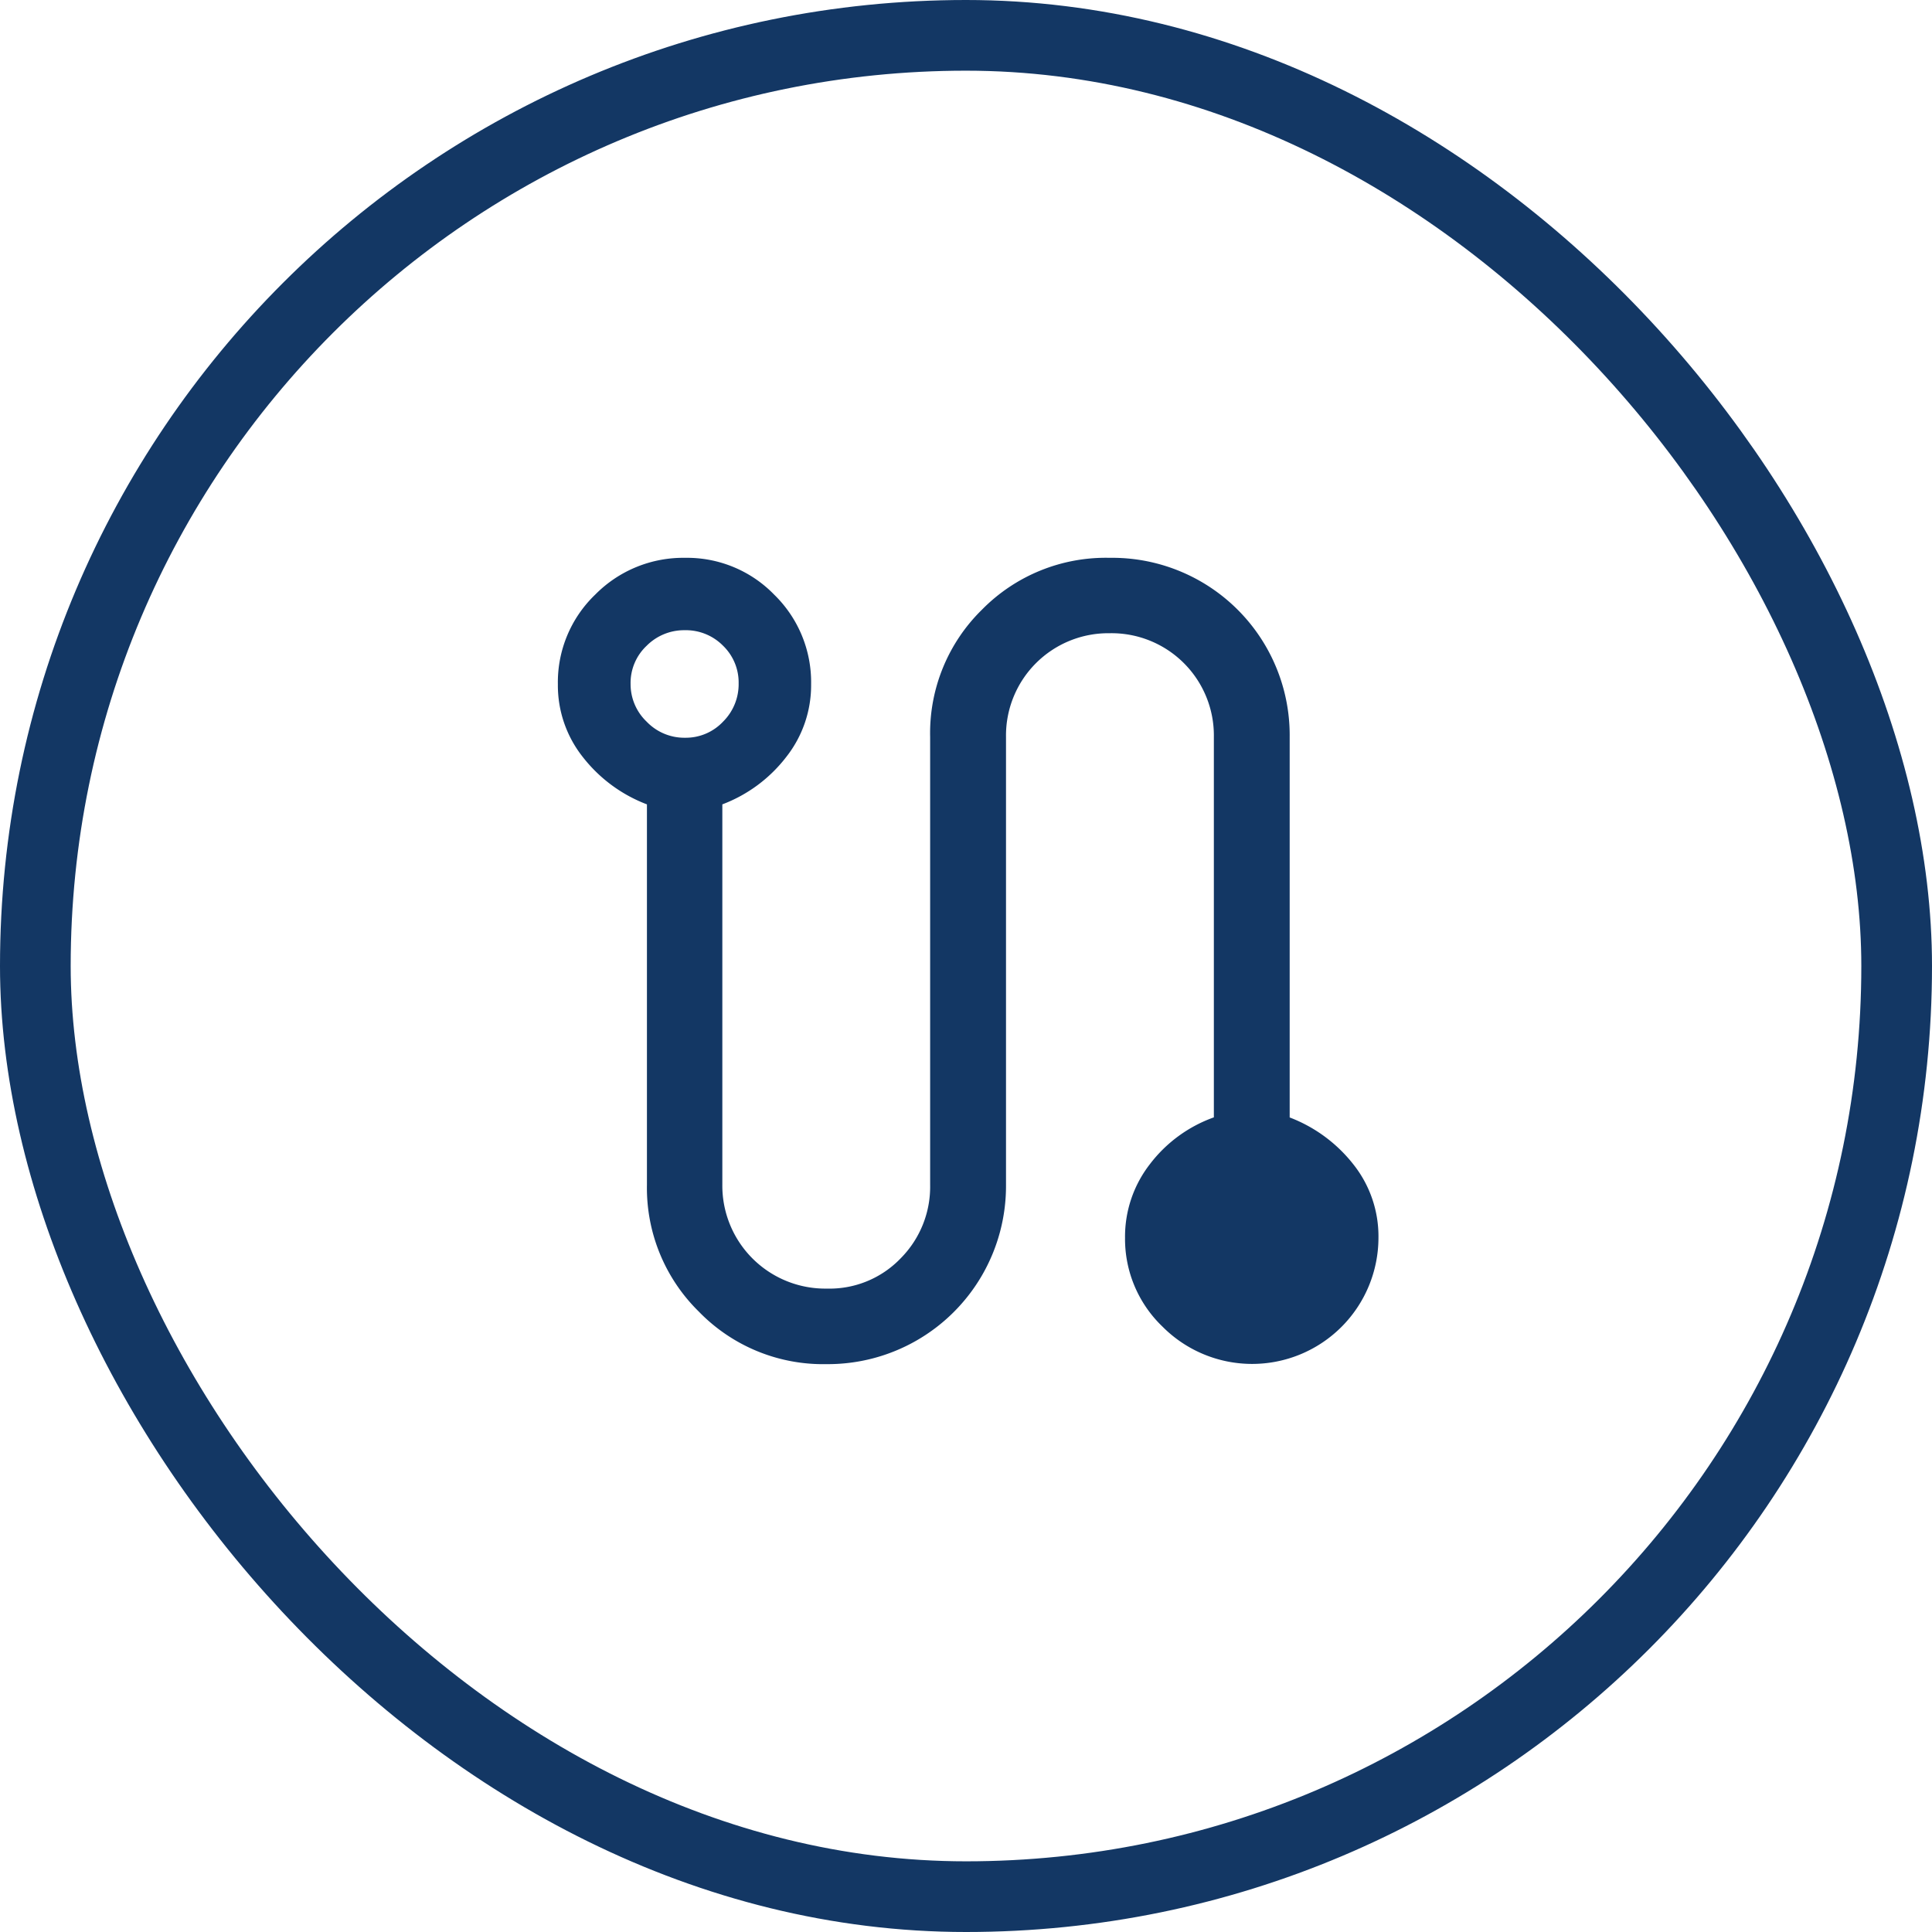
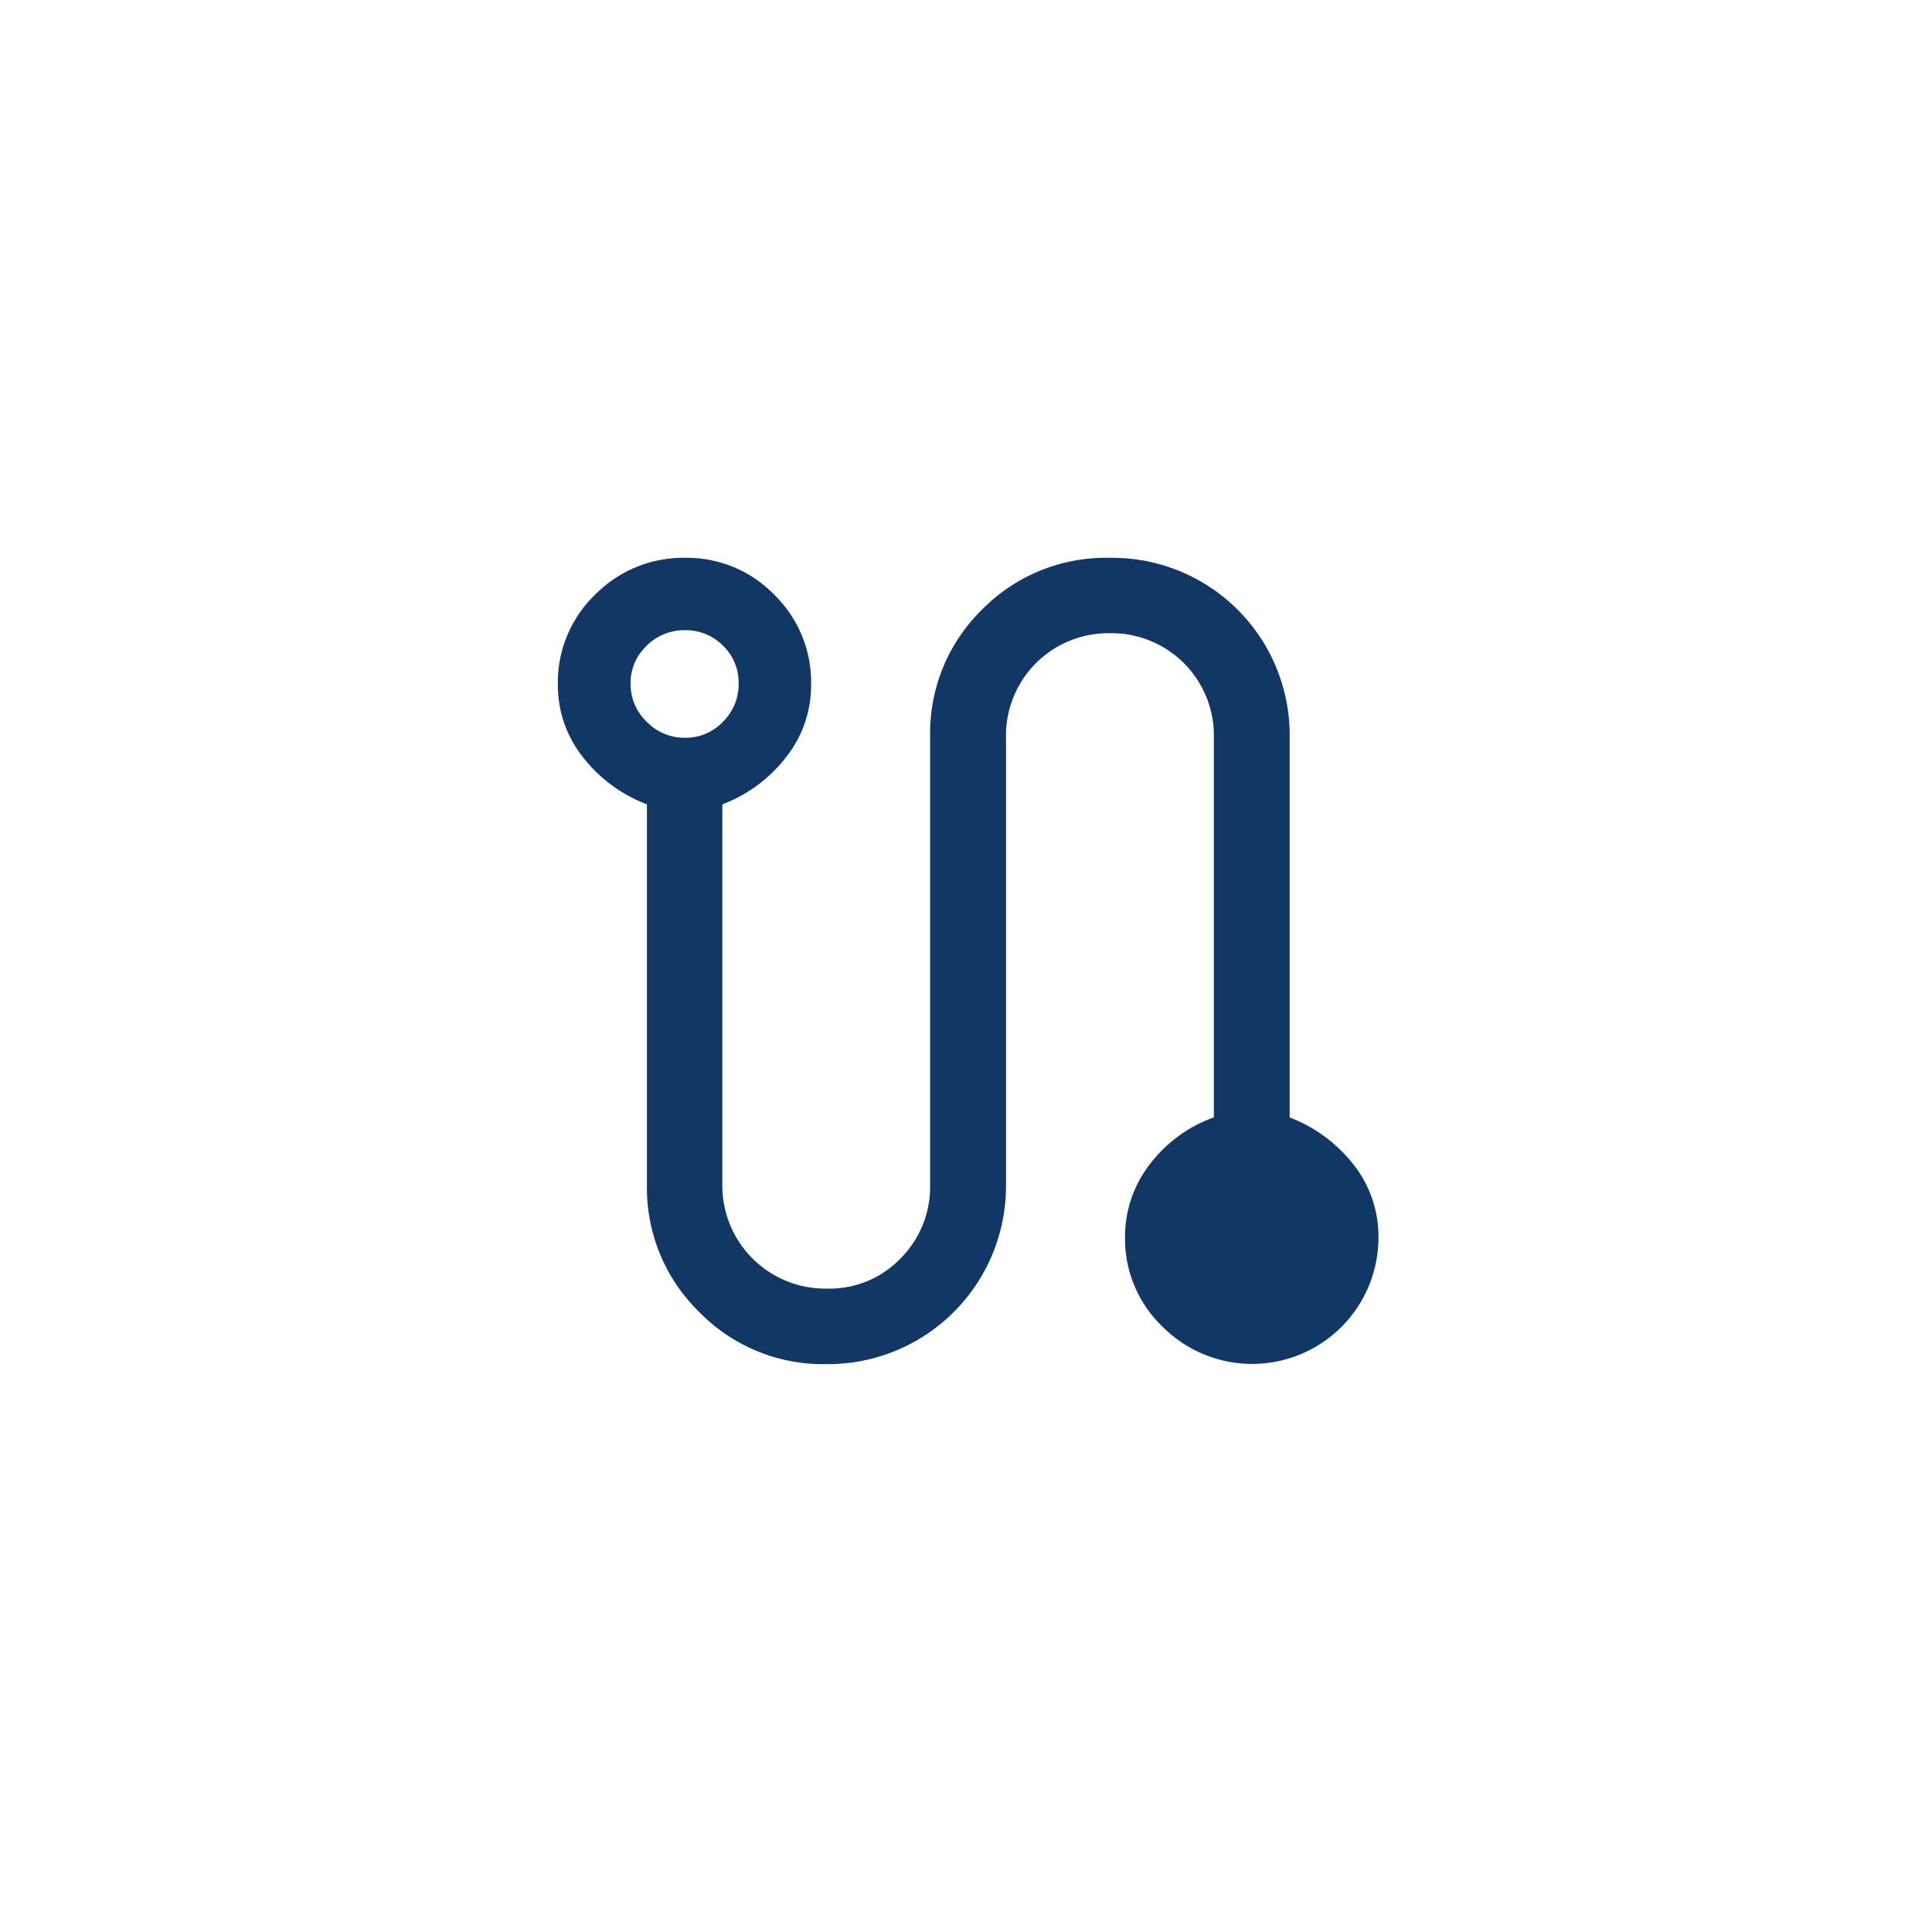
<svg xmlns="http://www.w3.org/2000/svg" width="41" height="41" viewBox="0 0 41 41">
  <g id="Group_278" data-name="Group 278" transform="translate(-306 -1361)">
    <path id="Union_1" data-name="Union 1" d="M12.829,16.313a2.576,2.576,0,0,1-.793-1.887,2.507,2.507,0,0,1,.527-1.558,2.956,2.956,0,0,1,1.358-.994V3.8A2.171,2.171,0,0,0,11.71,1.6a2.171,2.171,0,0,0-2.2,2.2v9.511a3.78,3.78,0,0,1-3.809,3.8A3.672,3.672,0,0,1,2.99,15.995a3.675,3.675,0,0,1-1.1-2.687V5.232a3.136,3.136,0,0,1-1.357-1A2.445,2.445,0,0,1,0,2.688,2.578,2.578,0,0,1,.794.779,2.622,2.622,0,0,1,2.7,0,2.577,2.577,0,0,1,4.592.783a2.591,2.591,0,0,1,.782,1.9,2.457,2.457,0,0,1-.527,1.542A3.089,3.089,0,0,1,3.49,5.232v8.076a2.185,2.185,0,0,0,2.22,2.2,2.092,2.092,0,0,0,1.567-.645A2.154,2.154,0,0,0,7.9,13.309V3.8a3.666,3.666,0,0,1,1.1-2.7A3.683,3.683,0,0,1,11.713,0a3.765,3.765,0,0,1,3.817,3.8v8.076a3.138,3.138,0,0,1,1.355,1,2.454,2.454,0,0,1,.529,1.549,2.681,2.681,0,0,1-4.585,1.888ZM1.884,1.866a1.082,1.082,0,0,0-.341.811,1.1,1.1,0,0,0,.341.8,1.107,1.107,0,0,0,.814.341,1.085,1.085,0,0,0,.806-.34,1.12,1.12,0,0,0,.332-.812,1.085,1.085,0,0,0-.33-.8,1.109,1.109,0,0,0-.818-.33A1.12,1.12,0,0,0,1.884,1.866Z" transform="translate(317.839 1372.838)" fill="#133764" />
    <g id="Rectangle_936" data-name="Rectangle 936" transform="translate(306 1361)" fill="none" stroke="#133764" stroke-width="1.5">
-       <rect width="41" height="41" rx="20.5" stroke="none" />
-       <rect x="0.75" y="0.75" width="39.5" height="39.5" rx="19.75" fill="none" />
-     </g>
+       </g>
  </g>
</svg>